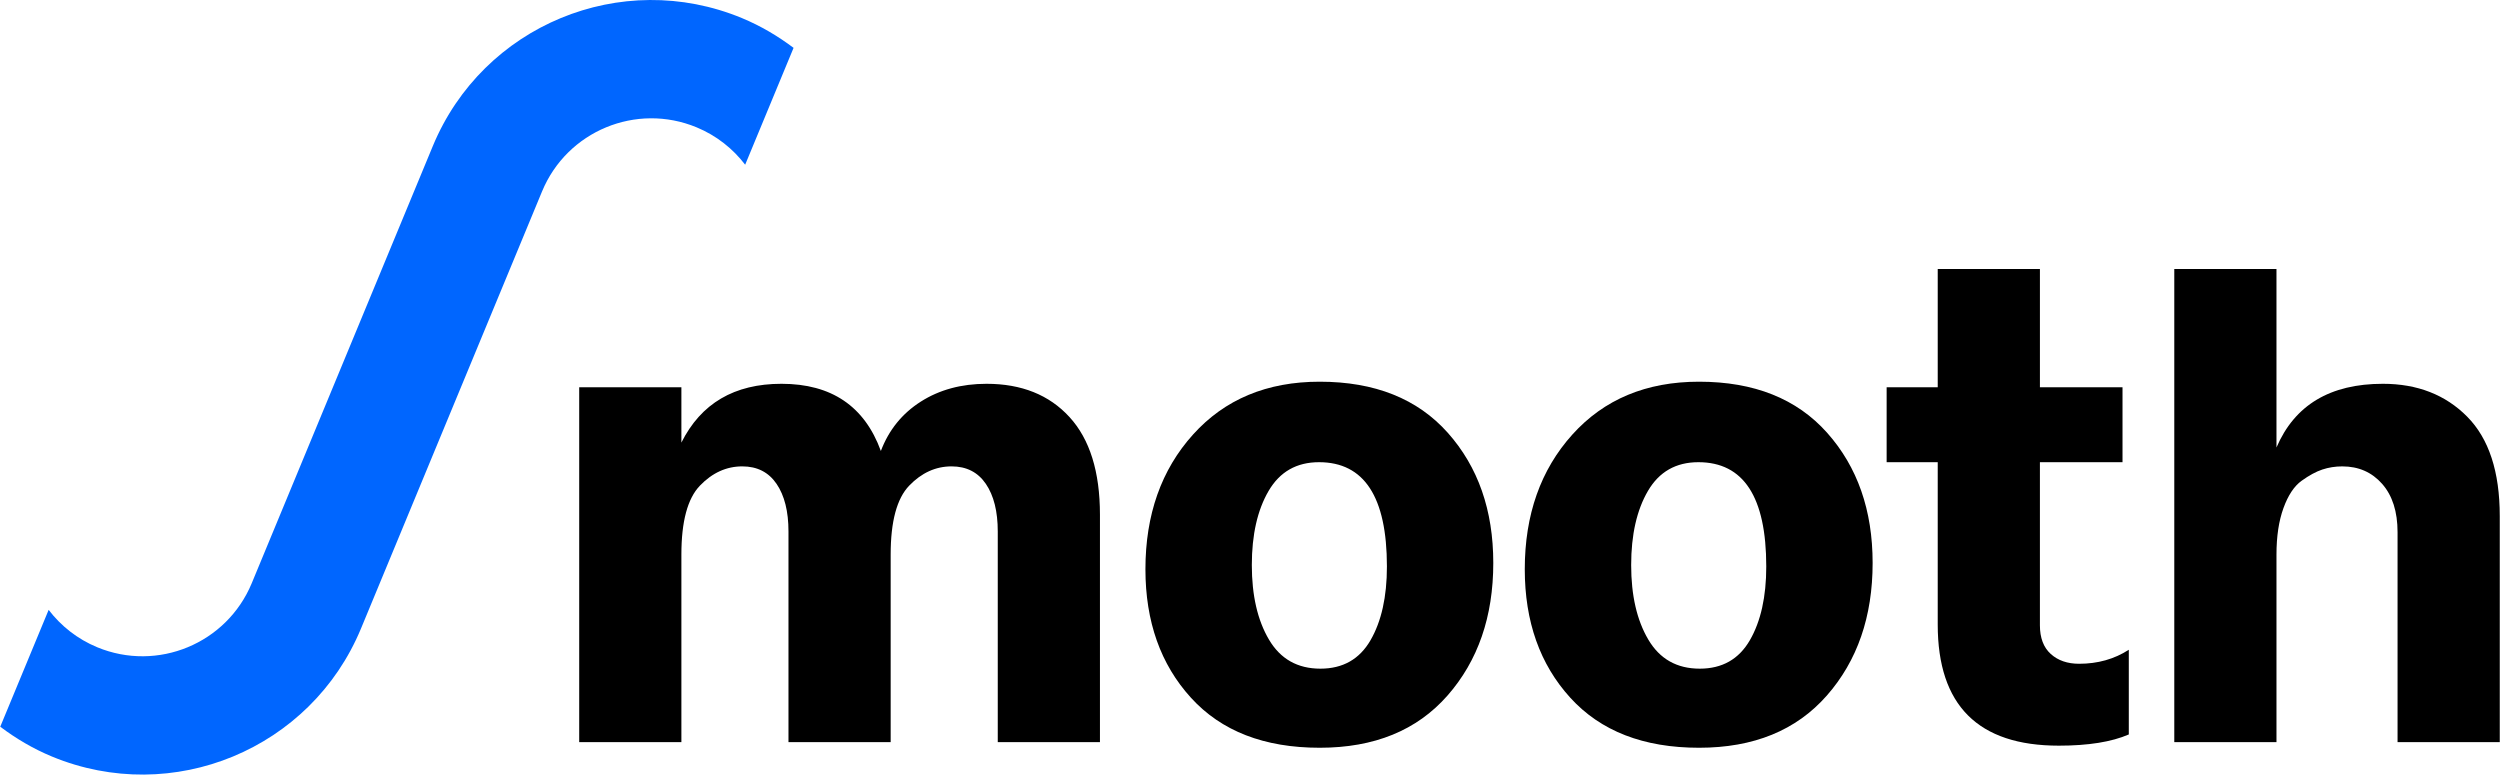
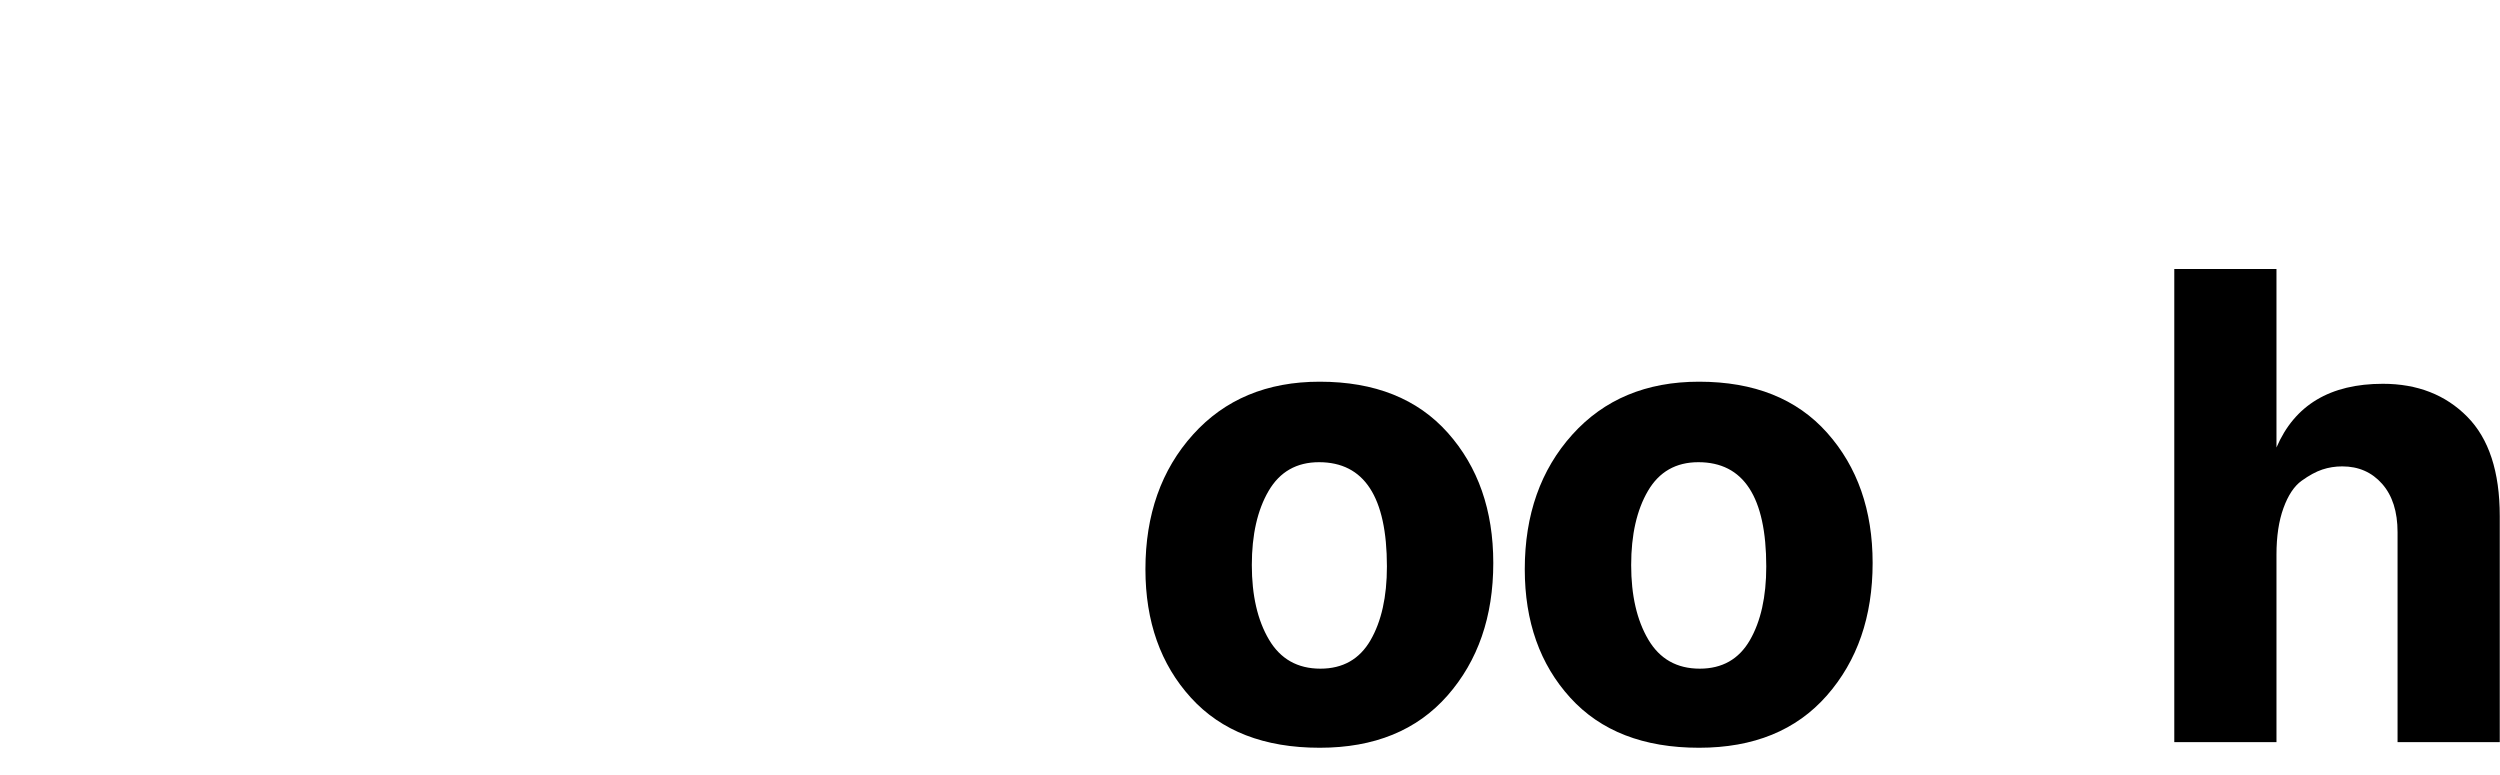
<svg xmlns="http://www.w3.org/2000/svg" version="1.1" id="Layer_1" x="0px" y="0px" viewBox="0 0 3873 1200" style="enable-background:new 0 0 3873 1200;" xml:space="preserve">
  <style type="text/css">
	.st0{fill:#0066FF;}
</style>
  <g>
-     <path class="st0" d="M1149.34,27.99c-187-77.46-401.39,11.34-478.85,198.35l-280.5,677.19c-38.73,93.5-145.92,137.9-239.43,99.17   c-30.87-12.79-56.25-33.14-75.19-57.9L0.39,1125.84c24.21,18.22,50.77,34.03,80.05,46.16c187,77.46,401.39-11.34,478.85-198.35   l280.5-677.19c38.73-93.5,145.92-137.9,239.43-99.18c30.87,12.79,56.25,33.14,75.19,57.9l74.99-181.04   C1205.18,55.94,1178.62,40.12,1149.34,27.99z" />
    <g>
-       <path d="M1055.61,600v85.66c30.37-60.72,82.04-91.09,155.06-91.09c77.34,0,128.66,34.7,153.97,104.09    c12.29-32.52,32.89-58.01,61.8-76.44c28.91-18.44,62.9-27.65,101.93-27.65c54.23,0,97.06,17.18,128.5,51.52    c31.44,34.33,47.17,84.76,47.17,151.26v352.4h-158.31V823.36c0-31.07-6.15-55.66-18.44-73.73c-12.3-18.07-30.01-27.11-53.14-27.11    c-24.57,0-46.44,9.94-65.6,29.82c-19.16,19.88-28.73,55.48-28.73,106.79v290.6h-158.31V823.36c0-31.07-6.15-55.66-18.44-73.73    c-12.3-18.07-30-27.11-53.12-27.11c-24.59,0-46.46,9.94-65.6,29.82c-19.17,19.88-28.74,55.48-28.74,106.79v290.6H897.31V600    H1055.61z" />
      <path d="M2044.5,1158.42c-86.03,0-152.53-25.84-199.52-77.53c-47-51.66-70.48-118-70.48-198.97c0-84.57,24.57-154.13,73.74-208.72    c49.14-54.58,114.56-81.87,196.26-81.87c85.29,0,151.44,26.38,198.42,79.15s70.48,119.99,70.48,201.68    c0,83.14-23.69,151.63-71.01,205.47C2195.04,1131.5,2129.08,1158.42,2044.5,1158.42z M2043.41,716.03    c-34.69,0-60.72,14.82-78.06,44.45c-17.34,29.64-26.03,67.96-26.03,114.93c0,47,8.85,85.5,26.58,115.48    c17.7,30.01,44.26,45,79.69,45c34.7,0,60.54-14.63,77.53-43.91c16.98-29.28,25.49-67.4,25.49-114.4    C2148.6,769.89,2113.52,716.03,2043.41,716.03z" />
      <path d="M2632.18,1158.42c-86.03,0-152.53-25.84-199.52-77.53c-47-51.66-70.48-118-70.48-198.97    c0-84.57,24.57-154.13,73.74-208.72c49.14-54.58,114.56-81.87,196.26-81.87c85.29,0,151.44,26.38,198.42,79.15    s70.48,119.99,70.48,201.68c0,83.14-23.69,151.63-71.01,205.47C2782.71,1131.5,2716.76,1158.42,2632.18,1158.42z M2631.09,716.03    c-34.69,0-60.72,14.82-78.06,44.45c-17.34,29.64-26.03,67.96-26.03,114.93c0,47,8.85,85.5,26.58,115.48    c17.7,30.01,44.26,45,79.69,45c34.7,0,60.54-14.63,77.53-43.91c16.98-29.28,25.49-67.4,25.49-114.4    C2736.27,769.89,2701.2,716.03,2631.09,716.03z" />
-       <path d="M3160.23,716.03v252.64c0,19.51,5.59,34.35,16.81,44.45c11.19,10.13,25.84,15.19,43.91,15.19    c28.91,0,54.58-7.23,76.99-21.69v131.2c-26.74,11.58-62.89,17.36-108.43,17.36c-125.07,0-187.58-62.52-187.58-187.6V716.03h-79.15    V600h79.15V416.75h158.31V600h127.96v116.02H3160.23z" />
      <path d="M3526.71,416.75v276.5c28.2-65.78,83.12-98.68,164.83-98.68c53.48,0,97.04,16.99,130.66,50.97s50.42,85.3,50.42,153.97    v350.23h-158.32V824.46c0-31.81-7.95-56.75-23.85-74.82c-15.91-18.07-36.52-27.11-61.81-27.11c-10.84,0-21.13,1.62-30.9,4.88    c-9.76,3.24-20.43,9.04-31.99,17.34c-11.58,8.32-20.97,22.42-28.18,42.28c-7.24,19.9-10.85,43.92-10.85,72.1v290.6H3368.4V416.75    H3526.71z" />
    </g>
  </g>
</svg>